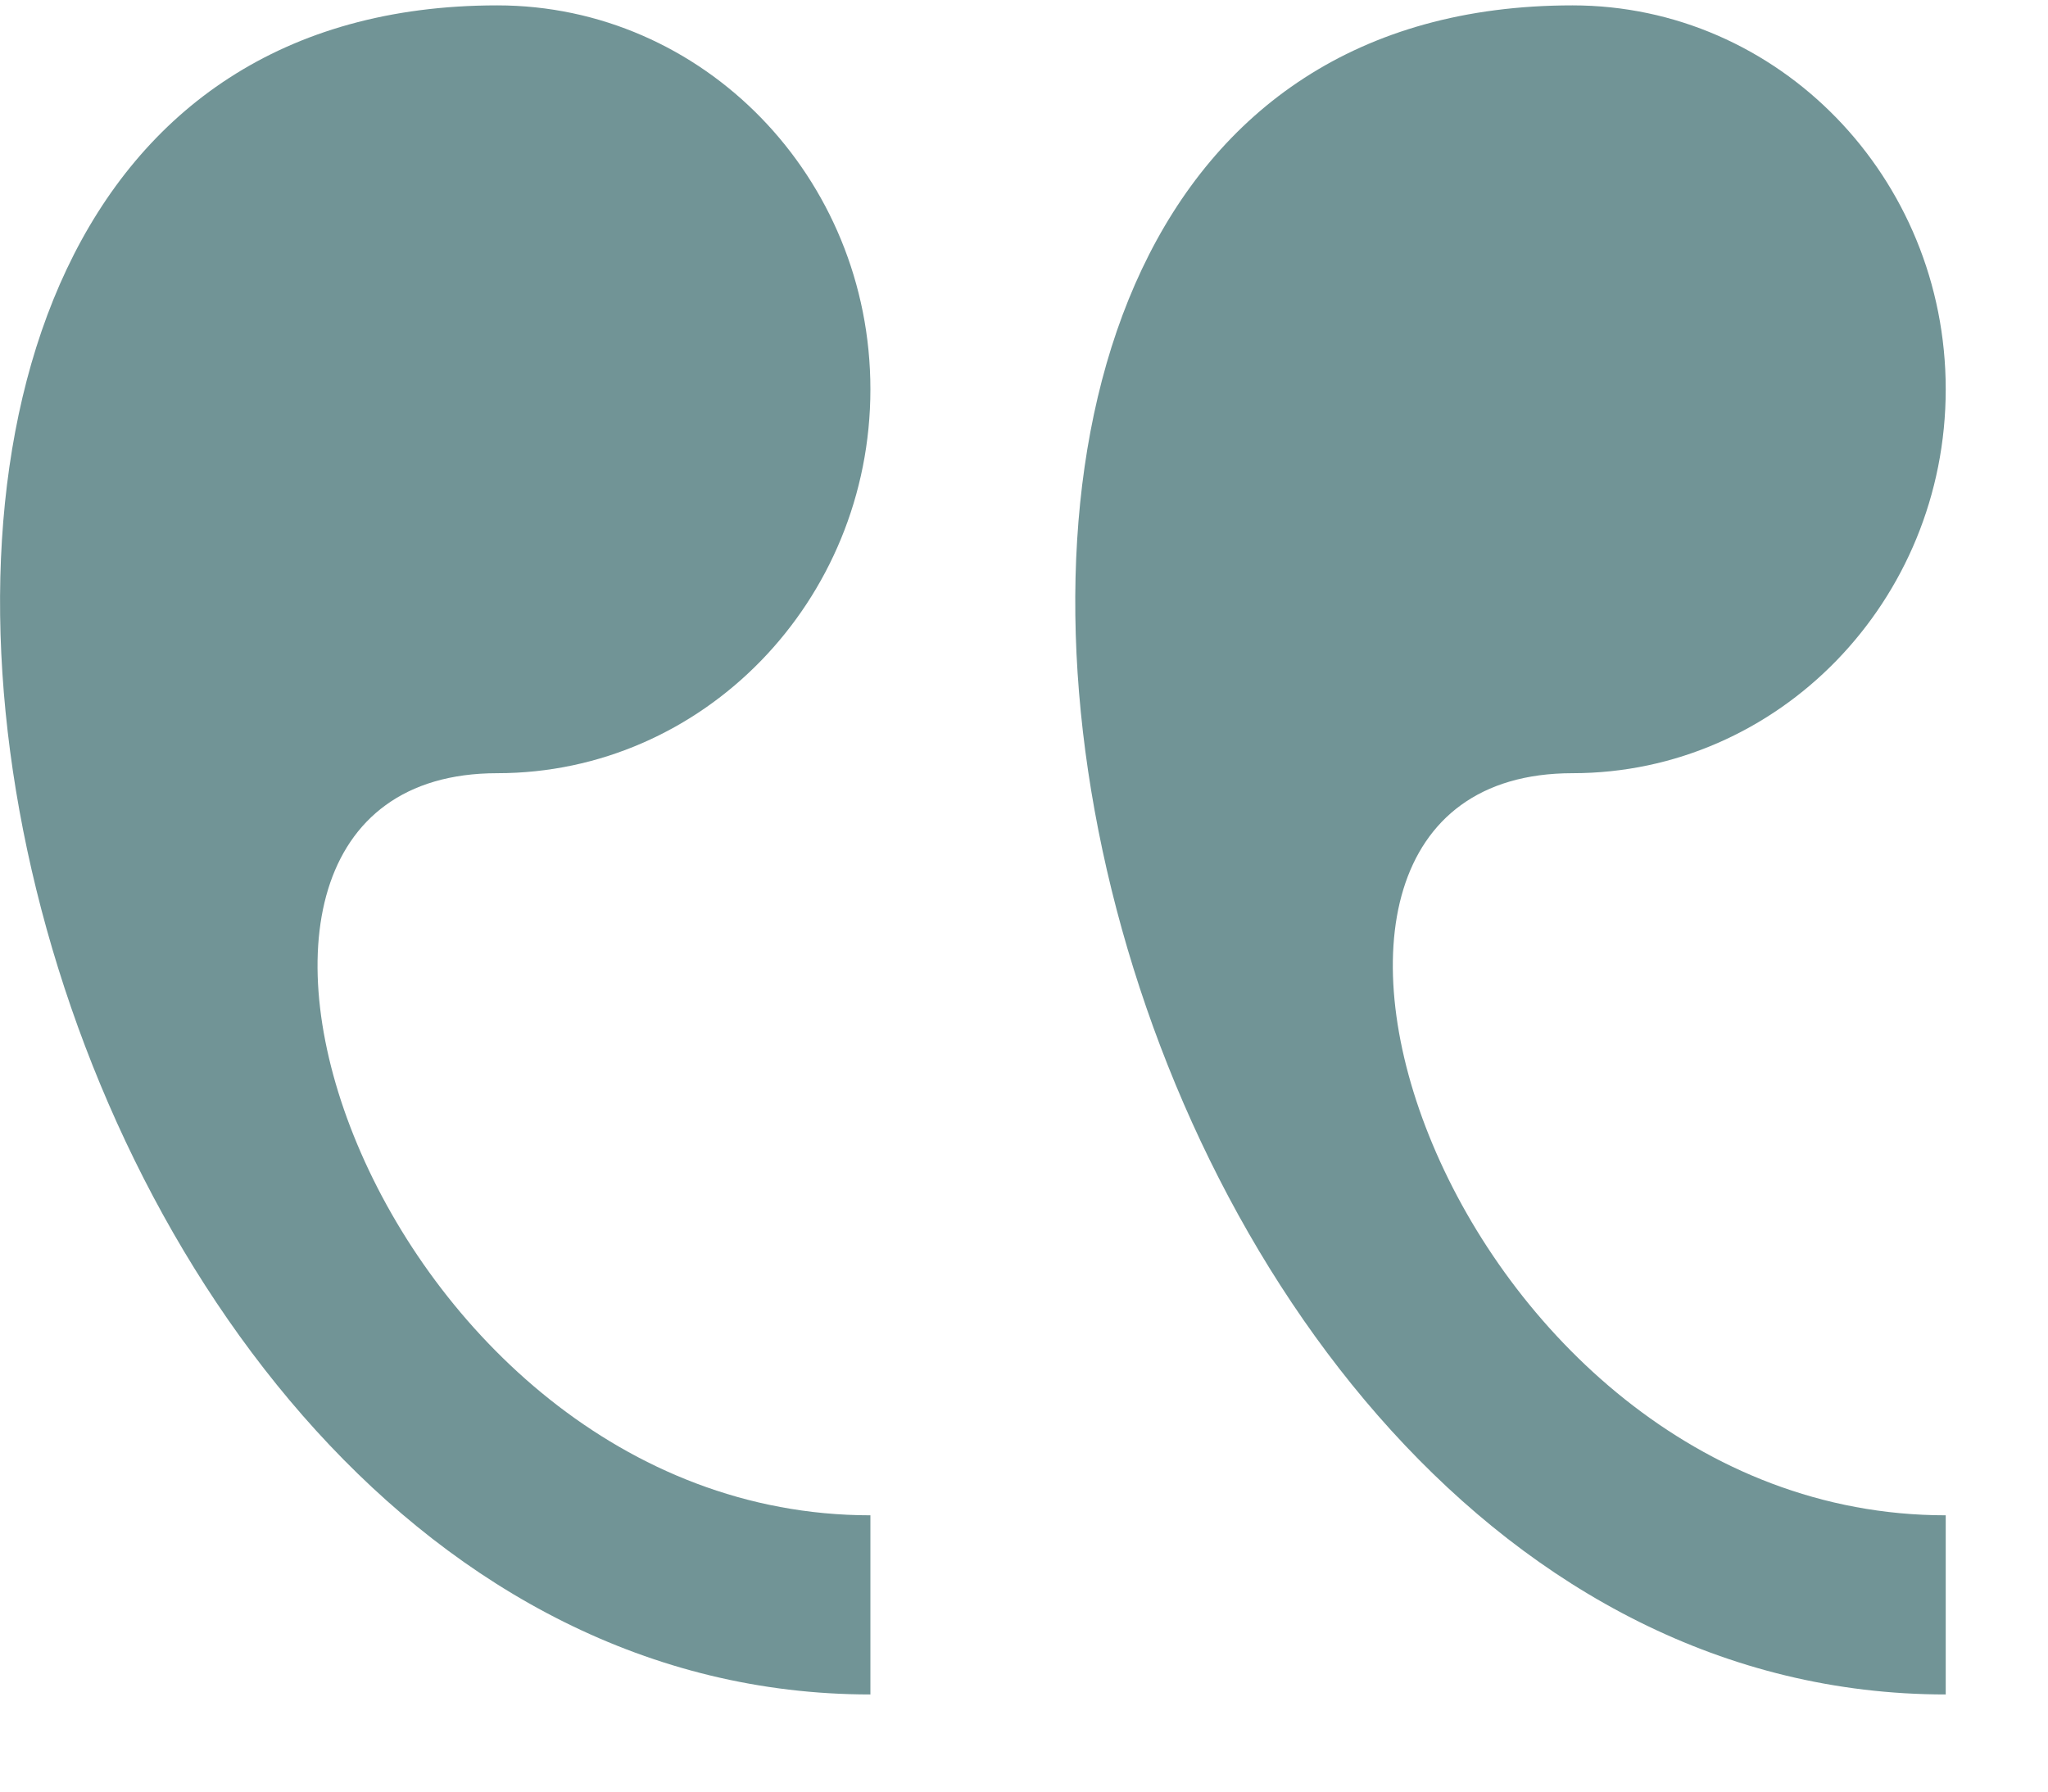
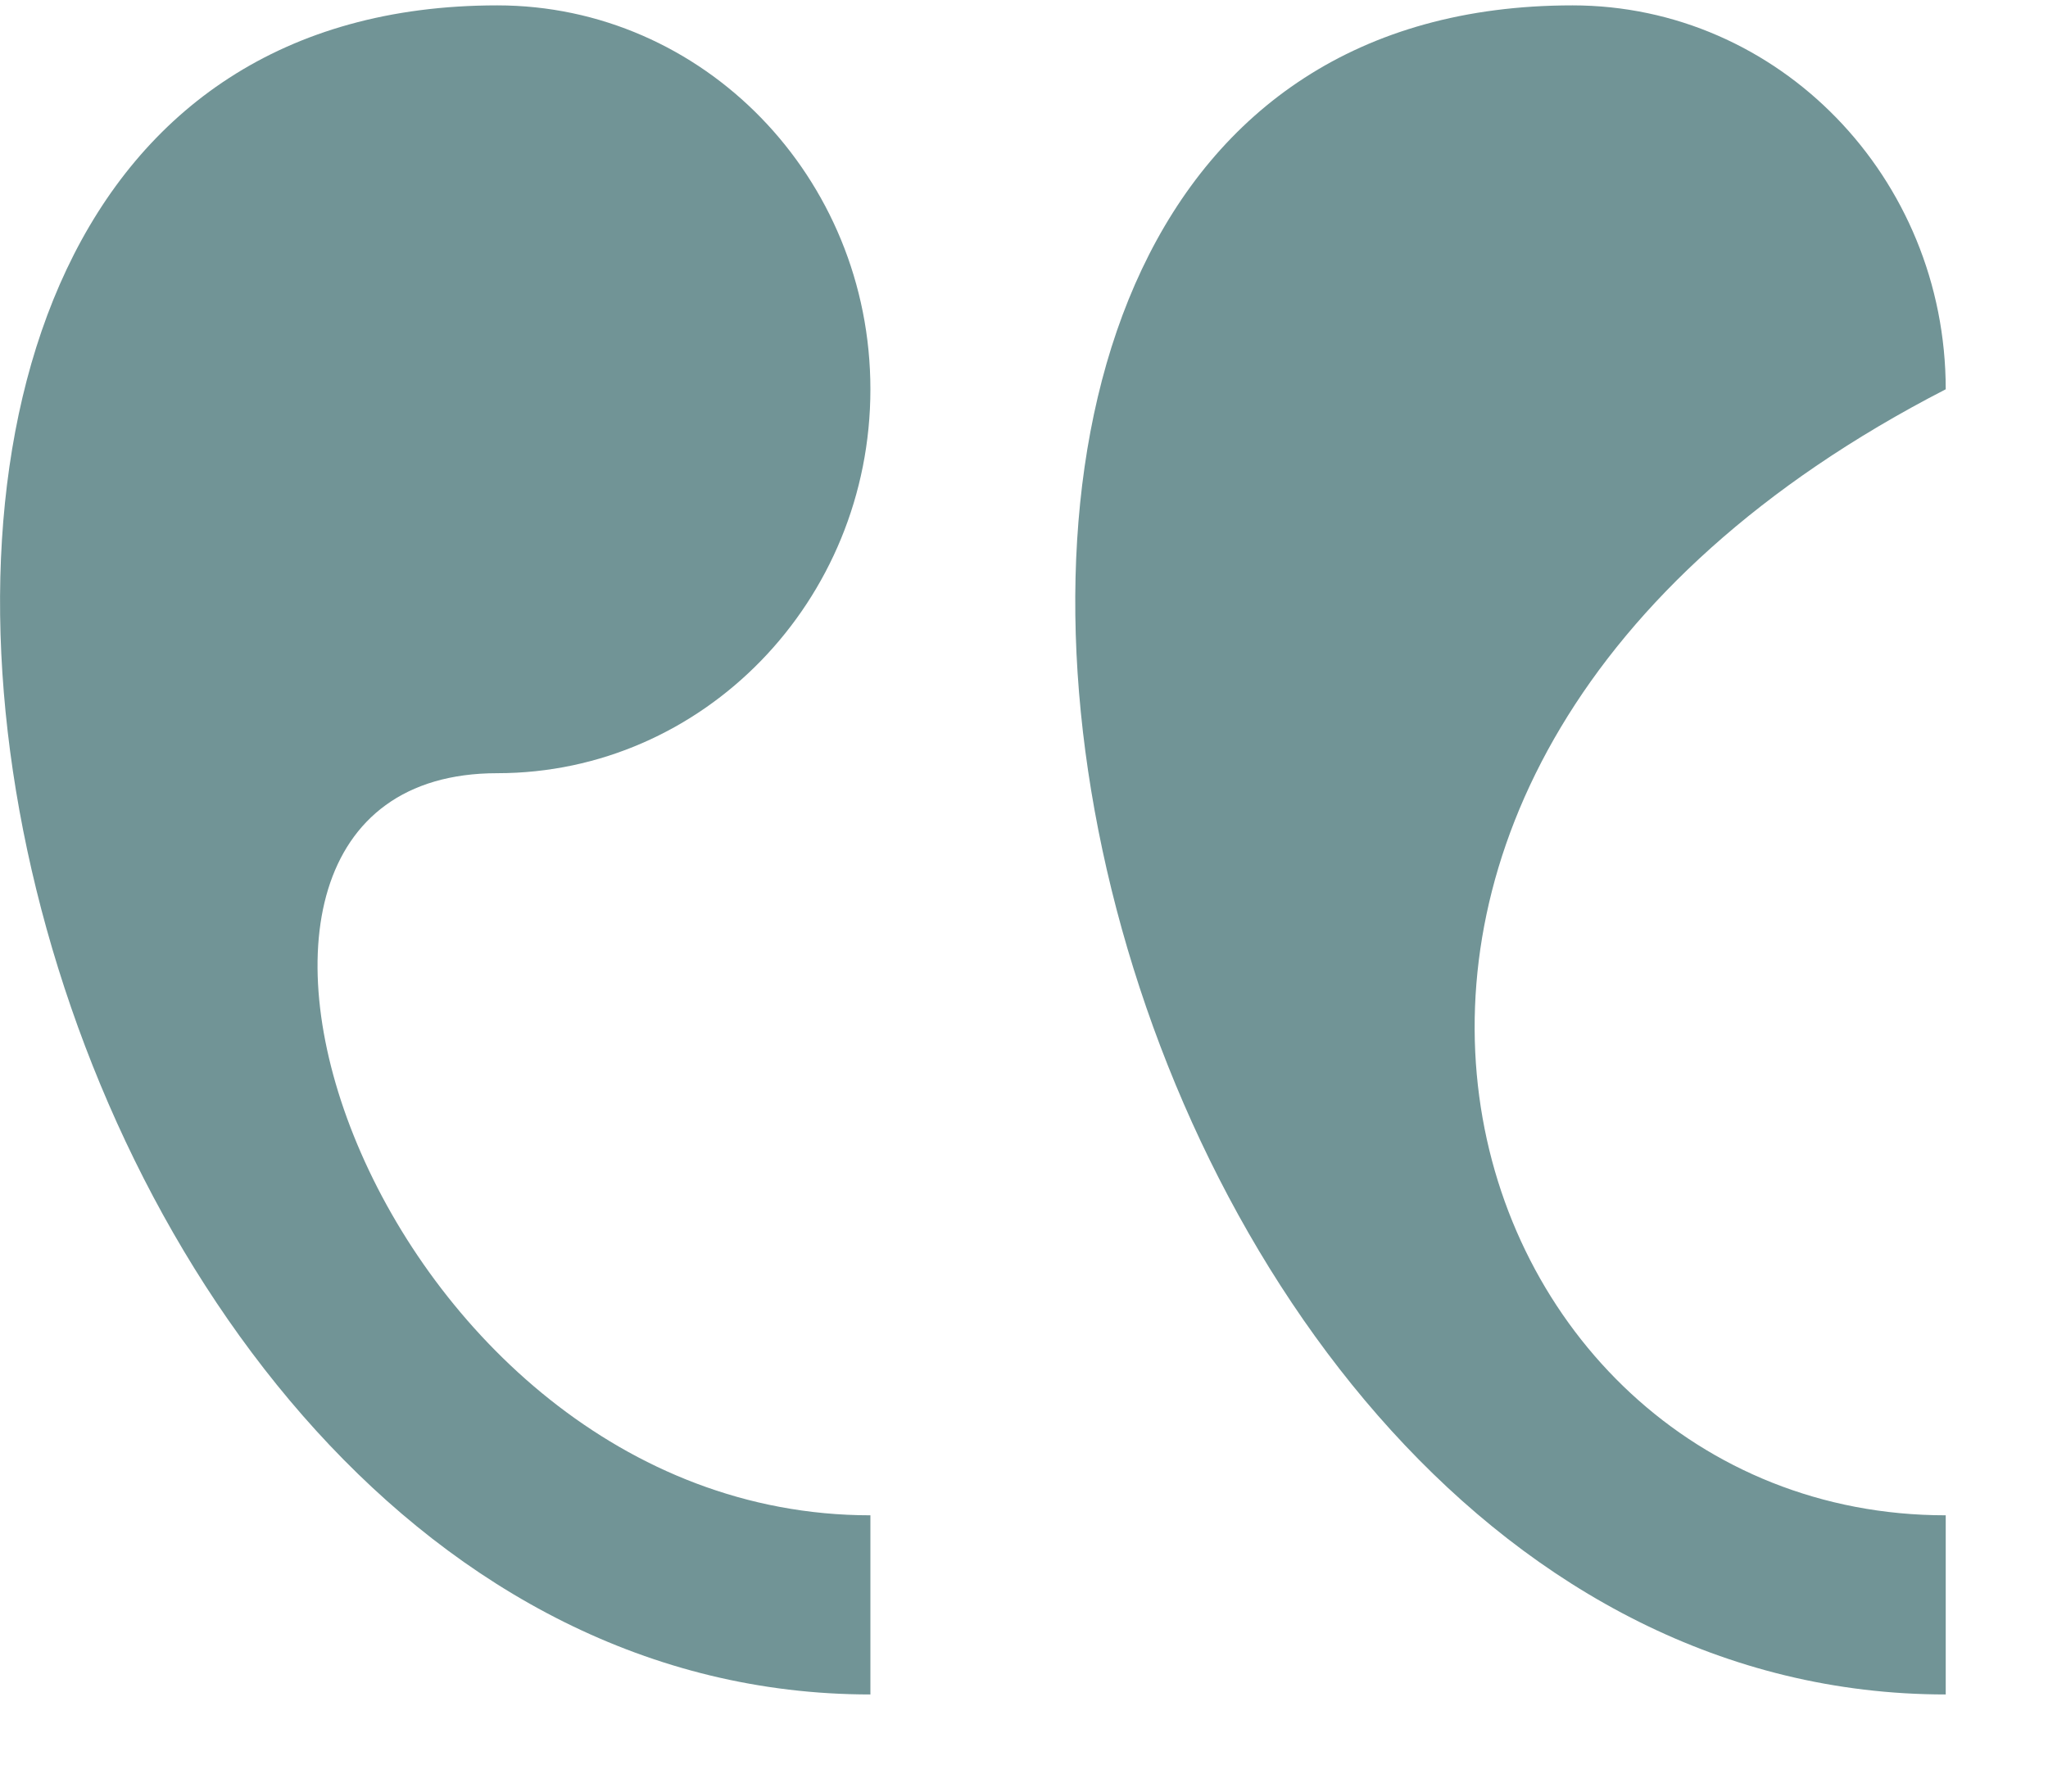
<svg xmlns="http://www.w3.org/2000/svg" width="16" height="14" viewBox="0 0 16 14" fill="none">
-   <path d="M12.285 0.042C13.895 0.042 15.201 1.385 15.201 3.042C15.201 4.697 13.895 6.042 12.285 6.042C9.37 6.042 11.313 11.841 15.201 11.841V13.241C8.262 13.242 5.543 0.042 12.285 0.042ZM3.885 0.042C5.494 0.042 6.8 1.385 6.8 3.042C6.8 4.697 5.494 6.042 3.885 6.042C0.969 6.042 2.912 11.841 6.8 11.841V13.241C-0.138 13.242 -2.857 0.042 3.885 0.042Z" fill="#719496" />
+   <path d="M12.285 0.042C13.895 0.042 15.201 1.385 15.201 3.042C9.37 6.042 11.313 11.841 15.201 11.841V13.241C8.262 13.242 5.543 0.042 12.285 0.042ZM3.885 0.042C5.494 0.042 6.8 1.385 6.8 3.042C6.8 4.697 5.494 6.042 3.885 6.042C0.969 6.042 2.912 11.841 6.8 11.841V13.241C-0.138 13.242 -2.857 0.042 3.885 0.042Z" fill="#719496" />
</svg>